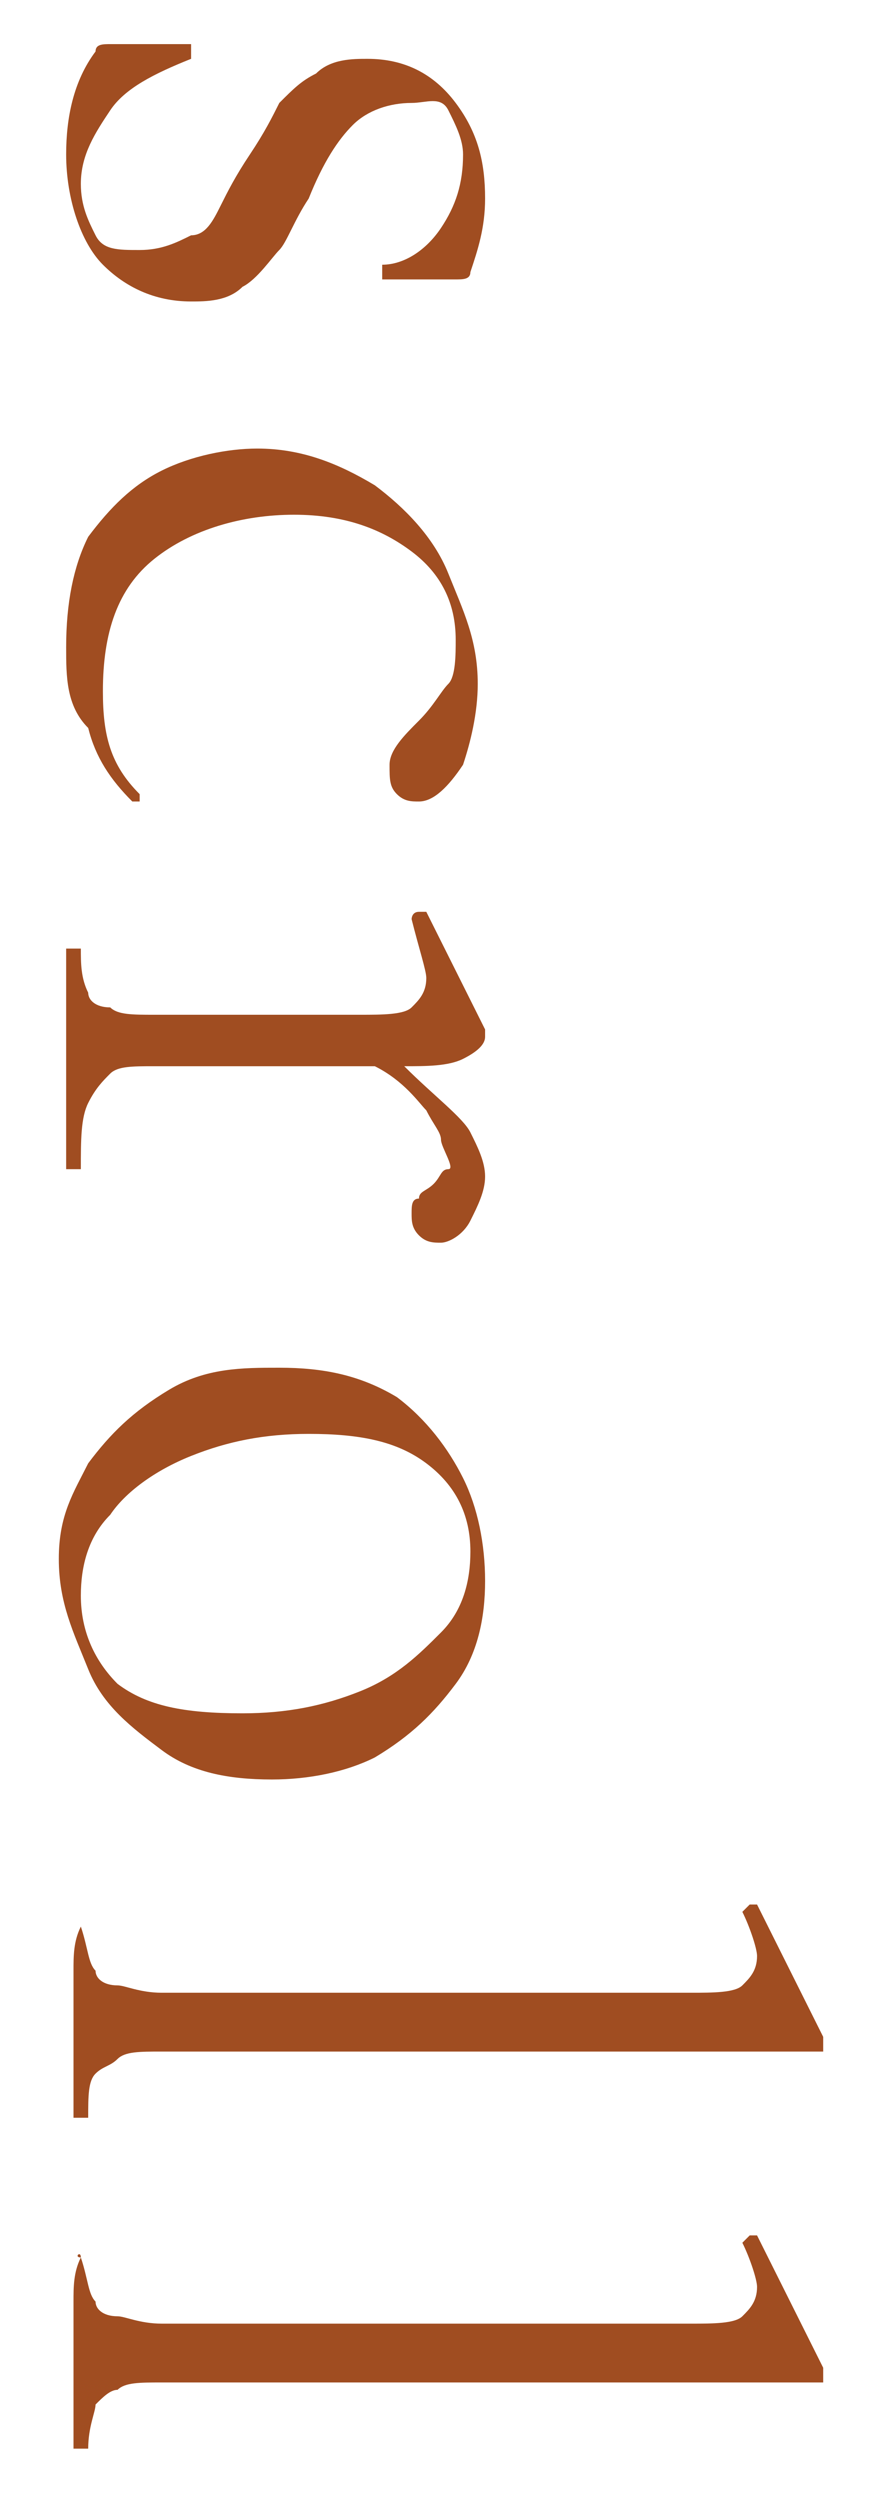
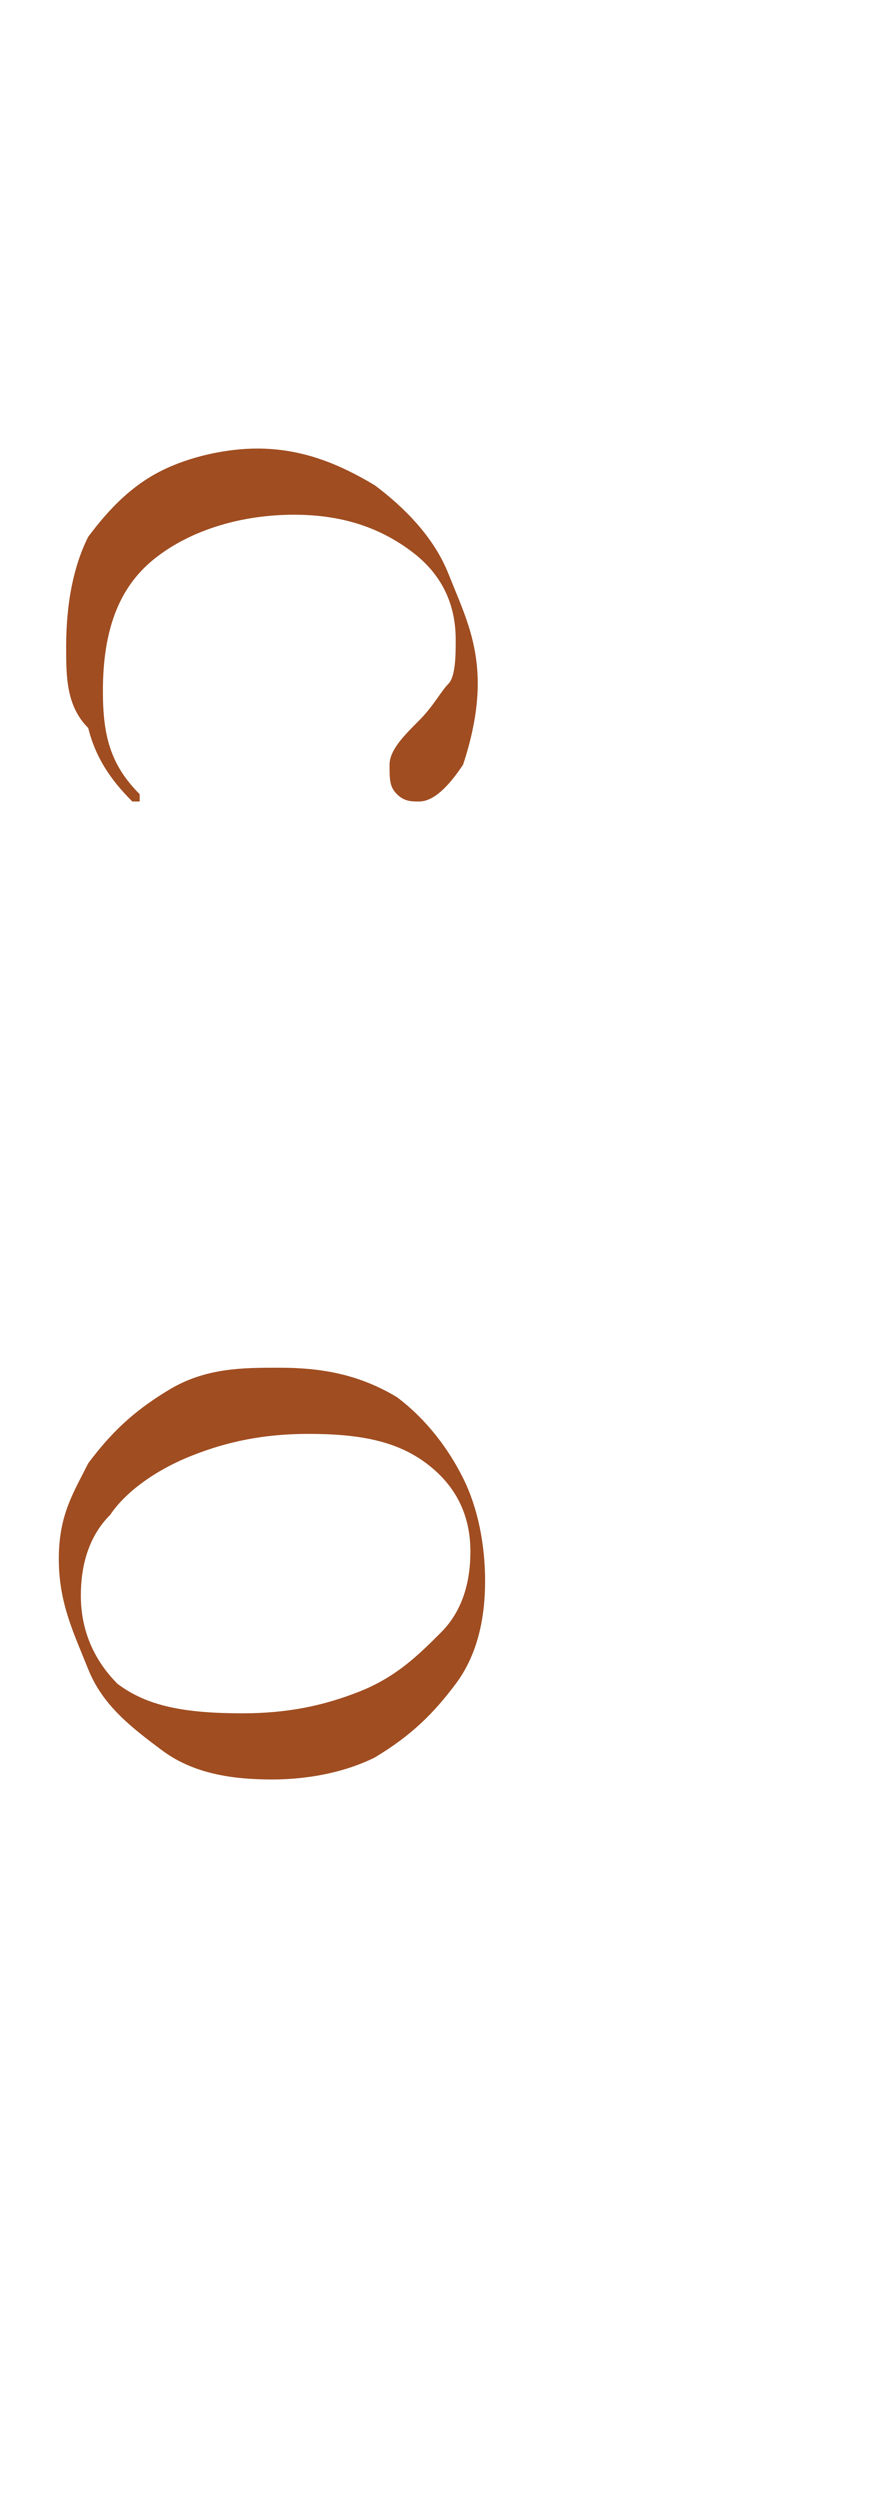
<svg xmlns="http://www.w3.org/2000/svg" version="1.1" id="_イヤー_2" x="0px" y="0px" viewBox="0 0 12 34" style="enable-background:new 0 0 12 34;" xml:space="preserve">
  <style type="text/css">
	.st0{fill:#A04D21;}
</style>
  <g id="txt">
    <g>
-       <path class="st0" d="M4.8,1.7c-0.2,0.2-0.4,0.5-0.6,1C4,3,3.9,3.3,3.8,3.4S3.5,3.8,3.3,3.9C3.1,4.1,2.8,4.1,2.6,4.1    c-0.5,0-0.9-0.2-1.2-0.5S0.9,2.7,0.9,2.1c0-0.5,0.1-1,0.4-1.4c0-0.1,0.1-0.1,0.2-0.1l1.1,0c0,0,0,0,0,0.1c0,0.1,0,0.1,0,0.1    C2.1,1,1.7,1.2,1.5,1.5s-0.4,0.6-0.4,1c0,0.3,0.1,0.5,0.2,0.7c0.1,0.2,0.3,0.2,0.6,0.2s0.5-0.1,0.7-0.2C2.8,3.2,2.9,3,3,2.8    c0.1-0.2,0.2-0.4,0.4-0.7c0.2-0.3,0.3-0.5,0.4-0.7C4,1.2,4.1,1.1,4.3,1C4.5,0.8,4.8,0.8,5,0.8c0.5,0,0.9,0.2,1.2,0.6    s0.4,0.8,0.4,1.3c0,0.4-0.1,0.7-0.2,1c0,0.1-0.1,0.1-0.2,0.1H5.8c-0.2,0-0.4,0-0.6,0c0,0,0,0,0-0.1s0-0.1,0-0.1    c0.3,0,0.6-0.2,0.8-0.5s0.3-0.6,0.3-1c0-0.2-0.1-0.4-0.2-0.6S5.8,1.4,5.6,1.4C5.3,1.4,5,1.5,4.8,1.7L4.8,1.7z" />
      <path class="st0" d="M1.2,7.3c0.3-0.4,0.6-0.7,1-0.9s0.9-0.3,1.3-0.3c0.6,0,1.1,0.2,1.6,0.5c0.4,0.3,0.8,0.7,1,1.2    c0.2,0.5,0.4,0.9,0.4,1.5c0,0.4-0.1,0.8-0.2,1.1c-0.2,0.3-0.4,0.5-0.6,0.5c-0.1,0-0.2,0-0.3-0.1c-0.1-0.1-0.1-0.2-0.1-0.4    c0-0.2,0.2-0.4,0.4-0.6C5.9,9.6,6,9.4,6.1,9.3c0.1-0.1,0.1-0.4,0.1-0.6c0-0.5-0.2-0.9-0.6-1.2S4.7,7,4,7C3.3,7,2.6,7.2,2.1,7.6    C1.6,8,1.4,8.6,1.4,9.4c0,0.6,0.1,1,0.5,1.4v0c0,0,0,0.1,0,0.1c0,0,0,0-0.1,0c-0.3-0.3-0.5-0.6-0.6-1C0.9,9.6,0.9,9.2,0.9,8.8    C0.9,8.2,1,7.7,1.2,7.3L1.2,7.3z" />
-       <path class="st0" d="M6.4,16.6c-0.1,0.2-0.3,0.3-0.4,0.3c-0.1,0-0.2,0-0.3-0.1c-0.1-0.1-0.1-0.2-0.1-0.3c0-0.1,0-0.2,0.1-0.2    c0-0.1,0.1-0.1,0.2-0.2c0.1-0.1,0.1-0.2,0.2-0.2S6,15.6,6,15.5c0-0.1-0.1-0.2-0.2-0.4c-0.1-0.1-0.3-0.4-0.7-0.6h-3    c-0.3,0-0.5,0-0.6,0.1s-0.2,0.2-0.3,0.4c-0.1,0.2-0.1,0.5-0.1,0.9c0,0,0,0-0.1,0c0,0-0.1,0-0.1,0c0-0.3,0-0.6,0-0.7v-1.8    c0-0.1,0-0.3,0-0.5c0,0,0,0,0.1,0c0.1,0,0.1,0,0.1,0c0,0.2,0,0.4,0.1,0.6c0,0.1,0.1,0.2,0.3,0.2c0.1,0.1,0.3,0.1,0.6,0.1h2.8    c0.3,0,0.6,0,0.7-0.1s0.2-0.2,0.2-0.4c0-0.1-0.1-0.4-0.2-0.8v0c0,0,0-0.1,0.1-0.1c0.1,0,0.1,0,0.1,0l0.8,1.6l0,0.1    c0,0.1-0.1,0.2-0.3,0.3c-0.2,0.1-0.5,0.1-0.8,0.1c0.4,0.4,0.8,0.7,0.9,0.9s0.2,0.4,0.2,0.6C6.6,16.2,6.5,16.4,6.4,16.6L6.4,16.6z" />
      <path class="st0" d="M1.2,19.9c0.3-0.4,0.6-0.7,1.1-1s1-0.3,1.5-0.3c0.6,0,1.1,0.1,1.6,0.4c0.4,0.3,0.7,0.7,0.9,1.1    s0.3,0.9,0.3,1.4c0,0.5-0.1,1-0.4,1.4c-0.3,0.4-0.6,0.7-1.1,1c-0.4,0.2-0.9,0.3-1.4,0.3c-0.6,0-1.1-0.1-1.5-0.4    c-0.4-0.3-0.8-0.6-1-1.1c-0.2-0.5-0.4-0.9-0.4-1.5S1,20.3,1.2,19.9L1.2,19.9z M1.6,22.9c0.4,0.3,0.9,0.4,1.7,0.4    c0.6,0,1.1-0.1,1.6-0.3c0.5-0.2,0.8-0.5,1.1-0.8c0.3-0.3,0.4-0.7,0.4-1.1c0-0.5-0.2-0.9-0.6-1.2c-0.4-0.3-0.9-0.4-1.6-0.4    c-0.6,0-1.1,0.1-1.6,0.3s-0.9,0.5-1.1,0.8c-0.3,0.3-0.4,0.7-0.4,1.1C1.1,22.2,1.3,22.6,1.6,22.9L1.6,22.9z" />
-       <path class="st0" d="M1.1,26.2C1.2,26.2,1.2,26.2,1.1,26.2c0.1,0.3,0.1,0.5,0.2,0.6c0,0.1,0.1,0.2,0.3,0.2c0.1,0,0.3,0.1,0.6,0.1    h7.2c0.3,0,0.6,0,0.7-0.1s0.2-0.2,0.2-0.4c0-0.1-0.1-0.4-0.2-0.6v0c0,0,0,0,0.1-0.1c0.1,0,0.1,0,0.1,0l0.9,1.8v0.1    c0,0,0,0.1,0,0.1s-0.1,0-0.1,0H2.2c-0.3,0-0.5,0-0.6,0.1s-0.2,0.1-0.3,0.2s-0.1,0.3-0.1,0.6c0,0,0,0-0.1,0c0,0-0.1,0-0.1,0    c0-0.2,0-0.4,0-0.5v-1.5C1,26.6,1,26.4,1.1,26.2C1,26.2,1.1,26.2,1.1,26.2L1.1,26.2z" />
-       <path class="st0" d="M1.1,30.7C1.2,30.7,1.2,30.7,1.1,30.7c0.1,0.3,0.1,0.5,0.2,0.6c0,0.1,0.1,0.2,0.3,0.2c0.1,0,0.3,0.1,0.6,0.1    h7.2c0.3,0,0.6,0,0.7-0.1s0.2-0.2,0.2-0.4c0-0.1-0.1-0.4-0.2-0.6v0c0,0,0,0,0.1-0.1c0.1,0,0.1,0,0.1,0l0.9,1.8v0.1    c0,0,0,0.1,0,0.1c0,0-0.1,0-0.1,0H2.2c-0.3,0-0.5,0-0.6,0.1c-0.1,0-0.2,0.1-0.3,0.2c0,0.1-0.1,0.3-0.1,0.6c0,0,0,0-0.1,0    c0,0-0.1,0-0.1,0c0-0.2,0-0.4,0-0.5v-1.5C1,31.1,1,30.9,1.1,30.7C1,30.7,1.1,30.6,1.1,30.7L1.1,30.7z" />
    </g>
  </g>
</svg>